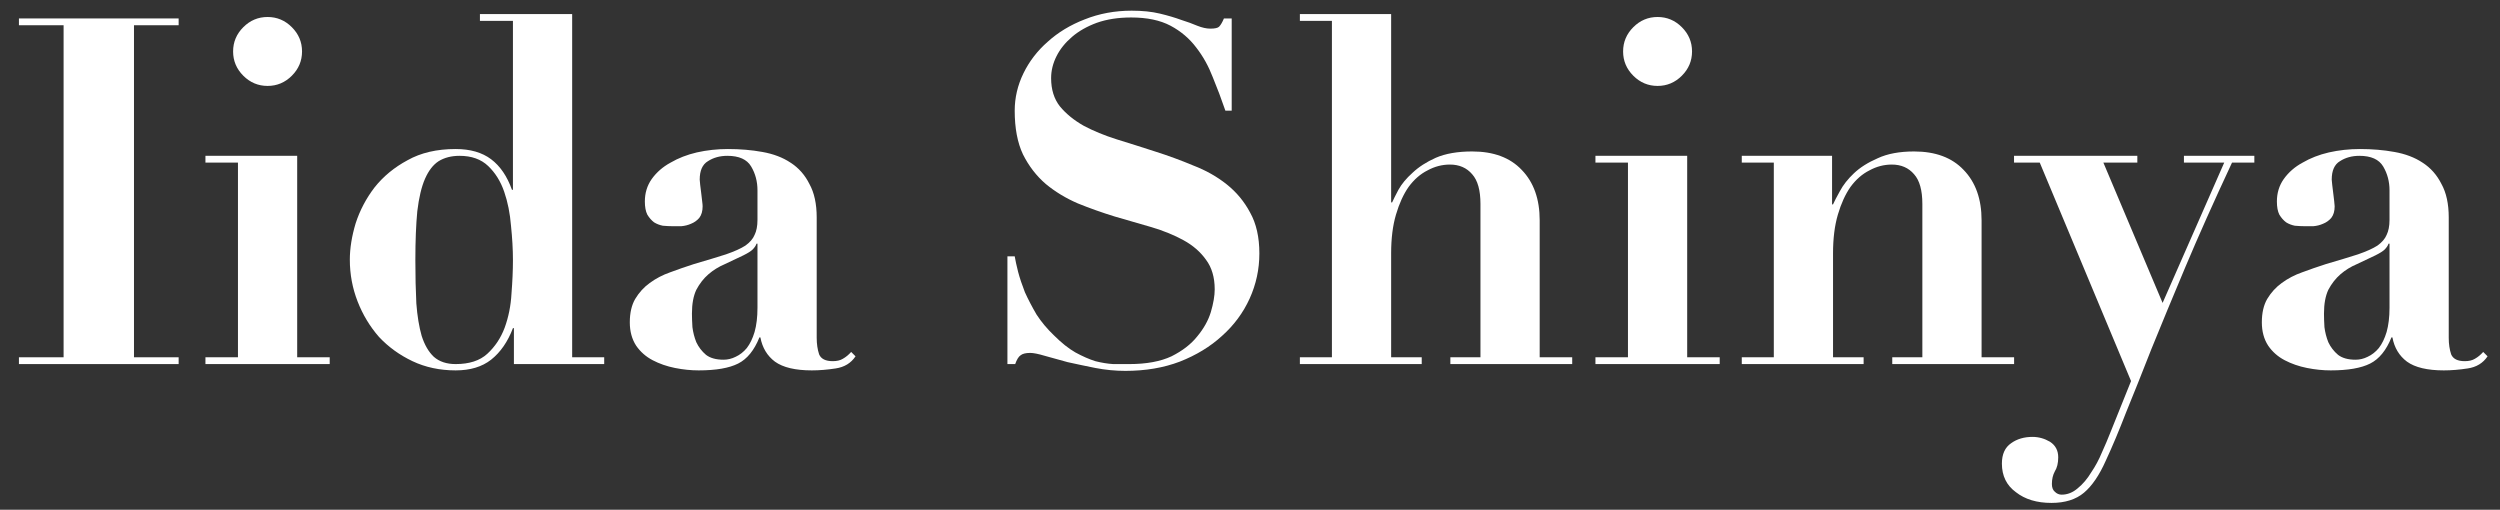
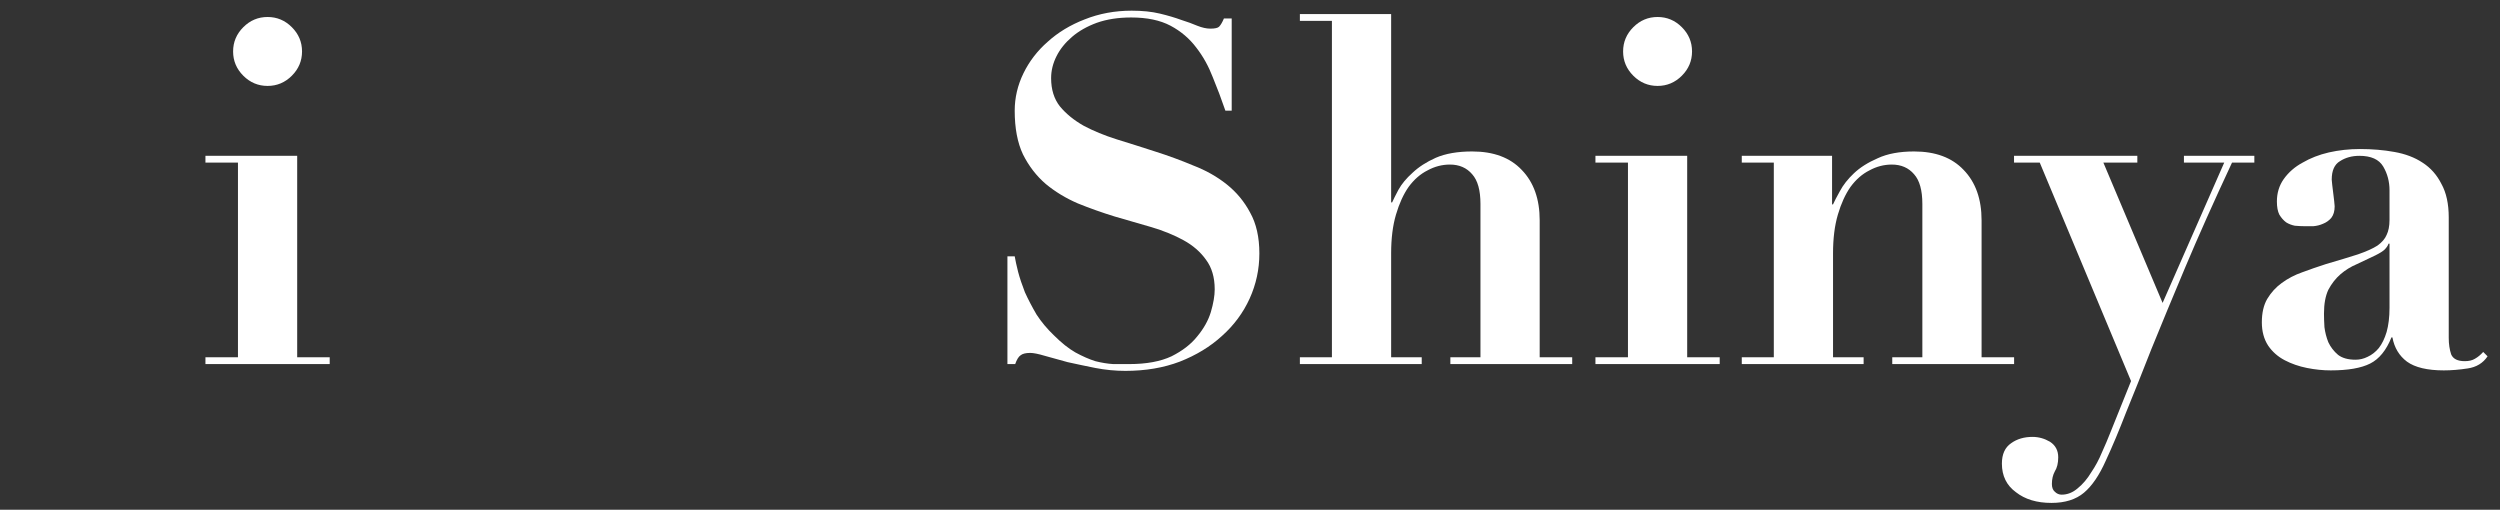
<svg xmlns="http://www.w3.org/2000/svg" width="103" height="21" viewBox="0 0 103 21" fill="none">
  <rect x="0" y="0" width="103" height="21" fill="#333333" stroke="none" />
  <path d="M98.448 10.04H98.407C98.381 10.12 98.328 10.2 98.248 10.28C98.181 10.347 98.054 10.427 97.868 10.52C97.614 10.64 97.361 10.76 97.108 10.88C96.854 10.987 96.627 11.127 96.427 11.3C96.228 11.473 96.061 11.687 95.927 11.94C95.808 12.193 95.748 12.52 95.748 12.92C95.748 13.08 95.754 13.267 95.767 13.48C95.794 13.693 95.847 13.9 95.927 14.1C96.021 14.3 96.154 14.473 96.328 14.62C96.501 14.753 96.741 14.82 97.047 14.82C97.221 14.82 97.388 14.78 97.547 14.7C97.721 14.62 97.874 14.5 98.007 14.34C98.141 14.167 98.248 13.947 98.328 13.68C98.407 13.4 98.448 13.067 98.448 12.68V10.04ZM102.488 14.68C102.301 14.96 102.028 15.127 101.668 15.18C101.321 15.233 100.994 15.26 100.688 15.26C100.008 15.26 99.501 15.14 99.168 14.9C98.847 14.66 98.647 14.327 98.567 13.9H98.528C98.314 14.433 98.021 14.793 97.647 14.98C97.274 15.167 96.734 15.26 96.028 15.26C95.707 15.26 95.381 15.227 95.047 15.16C94.714 15.093 94.407 14.987 94.127 14.84C93.847 14.693 93.621 14.493 93.448 14.24C93.274 13.973 93.188 13.653 93.188 13.28C93.188 12.893 93.261 12.573 93.407 12.32C93.567 12.053 93.767 11.833 94.007 11.66C94.261 11.473 94.541 11.327 94.847 11.22C95.168 11.1 95.494 10.987 95.828 10.88C96.374 10.72 96.814 10.587 97.147 10.48C97.494 10.36 97.761 10.24 97.948 10.12C98.134 9.987 98.261 9.84 98.328 9.68C98.407 9.52 98.448 9.313 98.448 9.06V7.84C98.448 7.48 98.361 7.153 98.188 6.86C98.014 6.567 97.688 6.42 97.207 6.42C96.901 6.42 96.634 6.493 96.407 6.64C96.181 6.773 96.067 7.027 96.067 7.4C96.067 7.44 96.074 7.513 96.088 7.62C96.101 7.713 96.114 7.82 96.127 7.94C96.141 8.06 96.154 8.173 96.168 8.28C96.181 8.387 96.188 8.46 96.188 8.5C96.188 8.7 96.141 8.86 96.047 8.98C95.954 9.087 95.841 9.167 95.707 9.22C95.588 9.273 95.454 9.307 95.308 9.32C95.174 9.32 95.061 9.32 94.968 9.32C94.834 9.32 94.694 9.313 94.547 9.3C94.414 9.273 94.294 9.227 94.188 9.16C94.081 9.08 93.987 8.973 93.907 8.84C93.841 8.707 93.808 8.527 93.808 8.3C93.808 7.953 93.901 7.647 94.088 7.38C94.287 7.1 94.547 6.873 94.868 6.7C95.188 6.513 95.547 6.373 95.948 6.28C96.361 6.187 96.787 6.14 97.228 6.14C97.734 6.14 98.207 6.18 98.647 6.26C99.101 6.34 99.487 6.487 99.808 6.7C100.141 6.913 100.401 7.207 100.588 7.58C100.788 7.94 100.888 8.4 100.888 8.96V13.92C100.888 14.173 100.921 14.4 100.988 14.6C101.068 14.787 101.254 14.88 101.548 14.88C101.721 14.88 101.861 14.847 101.968 14.78C102.088 14.713 102.201 14.62 102.308 14.5L102.488 14.68Z" fill="white" />
  <path d="M89.099 12.48L91.638 6.7H89.978V6.42H92.879V6.7H91.959C91.212 8.3 90.572 9.733 90.038 11C89.505 12.267 89.038 13.393 88.638 14.38C88.252 15.367 87.905 16.233 87.599 16.98C87.305 17.74 87.025 18.407 86.758 18.98C86.492 19.58 86.192 20.02 85.859 20.3C85.525 20.58 85.079 20.72 84.519 20.72C83.918 20.72 83.432 20.573 83.058 20.28C82.672 20 82.478 19.607 82.478 19.1C82.478 18.713 82.605 18.433 82.859 18.26C83.099 18.087 83.392 18 83.739 18C83.992 18 84.232 18.067 84.459 18.2C84.685 18.347 84.799 18.56 84.799 18.84C84.799 19.08 84.752 19.273 84.659 19.42C84.579 19.567 84.538 19.74 84.538 19.94C84.538 20.087 84.579 20.193 84.659 20.26C84.739 20.34 84.832 20.38 84.939 20.38C85.178 20.38 85.398 20.293 85.599 20.12C85.812 19.947 85.999 19.727 86.159 19.46C86.332 19.207 86.478 18.933 86.599 18.64C86.732 18.347 86.845 18.08 86.939 17.84L87.799 15.7L84.038 6.7H82.978V6.42H88.058V6.7H86.659L89.099 12.48Z" fill="white" />
  <path d="M71.761 14.72H73.081V6.7H71.761V6.42H75.481V8.42H75.521C75.574 8.3 75.667 8.12 75.801 7.88C75.934 7.627 76.127 7.38 76.381 7.14C76.634 6.9 76.961 6.693 77.361 6.52C77.761 6.333 78.261 6.24 78.861 6.24C79.741 6.24 80.421 6.493 80.901 7C81.394 7.507 81.641 8.2 81.641 9.08V14.72H82.981V15H77.961V14.72H79.201V8.4C79.201 7.84 79.087 7.433 78.861 7.18C78.634 6.913 78.327 6.78 77.941 6.78C77.621 6.78 77.314 6.86 77.021 7.02C76.727 7.167 76.467 7.393 76.241 7.7C76.027 8.007 75.854 8.387 75.721 8.84C75.587 9.293 75.521 9.827 75.521 10.44V14.72H76.781V15H71.761V14.72Z" fill="white" />
  <path d="M66.872 2.12C66.872 1.733 67.012 1.4 67.292 1.12C67.572 0.84 67.906 0.7 68.292 0.7C68.679 0.7 69.012 0.84 69.292 1.12C69.572 1.4 69.712 1.733 69.712 2.12C69.712 2.507 69.572 2.84 69.292 3.12C69.012 3.4 68.679 3.54 68.292 3.54C67.906 3.54 67.572 3.4 67.292 3.12C67.012 2.84 66.872 2.507 66.872 2.12ZM65.732 6.42H69.512V14.72H70.852V15H65.732V14.72H67.072V6.7H65.732V6.42Z" fill="white" />
  <path d="M53.555 14.72H54.875V0.86H53.555V0.58H57.315V8.34H57.355C57.408 8.22 57.495 8.047 57.615 7.82C57.748 7.58 57.941 7.347 58.195 7.12C58.448 6.88 58.768 6.673 59.155 6.5C59.555 6.327 60.055 6.24 60.655 6.24C61.535 6.24 62.215 6.493 62.695 7C63.188 7.507 63.435 8.2 63.435 9.08V14.72H64.775V15H59.755V14.72H60.995V8.4C60.995 7.84 60.881 7.433 60.655 7.18C60.428 6.913 60.121 6.78 59.735 6.78C59.415 6.78 59.108 6.86 58.815 7.02C58.521 7.167 58.261 7.393 58.035 7.7C57.821 8.007 57.648 8.387 57.515 8.84C57.381 9.293 57.315 9.827 57.315 10.44V14.72H58.575V15H53.555V14.72Z" fill="white" />
  <path d="M41.506 10.56H41.806C41.833 10.72 41.879 10.933 41.946 11.2C42.013 11.453 42.106 11.733 42.226 12.04C42.359 12.333 42.519 12.64 42.706 12.96C42.906 13.267 43.146 13.553 43.426 13.82C43.733 14.127 44.026 14.36 44.306 14.52C44.599 14.68 44.873 14.8 45.126 14.88C45.392 14.947 45.639 14.987 45.866 15C46.106 15 46.326 15 46.526 15C47.233 15 47.812 14.893 48.266 14.68C48.719 14.453 49.072 14.18 49.326 13.86C49.593 13.54 49.779 13.207 49.886 12.86C49.992 12.5 50.046 12.187 50.046 11.92C50.046 11.427 49.926 11.02 49.686 10.7C49.459 10.38 49.153 10.113 48.766 9.9C48.379 9.687 47.939 9.507 47.446 9.36C46.953 9.213 46.446 9.067 45.926 8.92C45.406 8.76 44.899 8.58 44.406 8.38C43.913 8.167 43.472 7.9 43.086 7.58C42.699 7.247 42.386 6.84 42.146 6.36C41.919 5.88 41.806 5.28 41.806 4.56C41.806 4.027 41.926 3.513 42.166 3.02C42.406 2.527 42.739 2.093 43.166 1.72C43.593 1.333 44.099 1.027 44.686 0.8C45.286 0.56 45.932 0.44 46.626 0.44C47.066 0.44 47.453 0.48 47.786 0.56C48.119 0.64 48.413 0.727 48.666 0.82C48.919 0.9 49.139 0.98 49.326 1.06C49.526 1.14 49.706 1.18 49.866 1.18C50.053 1.18 50.172 1.153 50.226 1.1C50.292 1.033 50.359 0.92 50.426 0.76H50.746V4.56H50.486C50.326 4.093 50.153 3.633 49.966 3.18C49.792 2.727 49.566 2.32 49.286 1.96C49.006 1.587 48.653 1.287 48.226 1.06C47.799 0.833 47.259 0.72 46.606 0.72C46.072 0.72 45.599 0.793 45.186 0.94C44.786 1.087 44.446 1.28 44.166 1.52C43.886 1.76 43.672 2.027 43.526 2.32C43.379 2.613 43.306 2.913 43.306 3.22C43.306 3.687 43.426 4.073 43.666 4.38C43.919 4.687 44.246 4.953 44.646 5.18C45.046 5.393 45.499 5.58 46.006 5.74C46.526 5.9 47.053 6.067 47.586 6.24C48.133 6.413 48.659 6.607 49.166 6.82C49.686 7.02 50.146 7.28 50.546 7.6C50.946 7.92 51.266 8.307 51.506 8.76C51.759 9.213 51.886 9.773 51.886 10.44C51.886 11.093 51.752 11.713 51.486 12.3C51.219 12.887 50.839 13.4 50.346 13.84C49.866 14.28 49.286 14.633 48.606 14.9C47.939 15.153 47.193 15.28 46.366 15.28C45.953 15.28 45.539 15.24 45.126 15.16C44.726 15.08 44.346 15 43.986 14.92C43.639 14.827 43.326 14.74 43.046 14.66C42.779 14.58 42.579 14.54 42.446 14.54C42.259 14.54 42.126 14.573 42.046 14.64C41.966 14.693 41.892 14.813 41.826 15H41.506V10.56Z" fill="white" />
-   <path d="M31.208 10.04H31.168C31.142 10.12 31.088 10.2 31.008 10.28C30.942 10.347 30.815 10.427 30.628 10.52C30.375 10.64 30.122 10.76 29.868 10.88C29.615 10.987 29.388 11.127 29.188 11.3C28.988 11.473 28.822 11.687 28.688 11.94C28.568 12.193 28.508 12.52 28.508 12.92C28.508 13.08 28.515 13.267 28.528 13.48C28.555 13.693 28.608 13.9 28.688 14.1C28.782 14.3 28.915 14.473 29.088 14.62C29.262 14.753 29.502 14.82 29.808 14.82C29.982 14.82 30.148 14.78 30.308 14.7C30.482 14.62 30.635 14.5 30.768 14.34C30.902 14.167 31.008 13.947 31.088 13.68C31.168 13.4 31.208 13.067 31.208 12.68V10.04ZM35.248 14.68C35.062 14.96 34.788 15.127 34.428 15.18C34.082 15.233 33.755 15.26 33.448 15.26C32.768 15.26 32.262 15.14 31.928 14.9C31.608 14.66 31.408 14.327 31.328 13.9H31.288C31.075 14.433 30.782 14.793 30.408 14.98C30.035 15.167 29.495 15.26 28.788 15.26C28.468 15.26 28.142 15.227 27.808 15.16C27.475 15.093 27.168 14.987 26.888 14.84C26.608 14.693 26.382 14.493 26.208 14.24C26.035 13.973 25.948 13.653 25.948 13.28C25.948 12.893 26.022 12.573 26.168 12.32C26.328 12.053 26.528 11.833 26.768 11.66C27.022 11.473 27.302 11.327 27.608 11.22C27.928 11.1 28.255 10.987 28.588 10.88C29.135 10.72 29.575 10.587 29.908 10.48C30.255 10.36 30.522 10.24 30.708 10.12C30.895 9.987 31.022 9.84 31.088 9.68C31.168 9.52 31.208 9.313 31.208 9.06V7.84C31.208 7.48 31.122 7.153 30.948 6.86C30.775 6.567 30.448 6.42 29.968 6.42C29.662 6.42 29.395 6.493 29.168 6.64C28.942 6.773 28.828 7.027 28.828 7.4C28.828 7.44 28.835 7.513 28.848 7.62C28.862 7.713 28.875 7.82 28.888 7.94C28.902 8.06 28.915 8.173 28.928 8.28C28.942 8.387 28.948 8.46 28.948 8.5C28.948 8.7 28.902 8.86 28.808 8.98C28.715 9.087 28.602 9.167 28.468 9.22C28.348 9.273 28.215 9.307 28.068 9.32C27.935 9.32 27.822 9.32 27.728 9.32C27.595 9.32 27.455 9.313 27.308 9.3C27.175 9.273 27.055 9.227 26.948 9.16C26.842 9.08 26.748 8.973 26.668 8.84C26.602 8.707 26.568 8.527 26.568 8.3C26.568 7.953 26.662 7.647 26.848 7.38C27.048 7.1 27.308 6.873 27.628 6.7C27.948 6.513 28.308 6.373 28.708 6.28C29.122 6.187 29.548 6.14 29.988 6.14C30.495 6.14 30.968 6.18 31.408 6.26C31.862 6.34 32.248 6.487 32.568 6.7C32.902 6.913 33.162 7.207 33.348 7.58C33.548 7.94 33.648 8.4 33.648 8.96V13.92C33.648 14.173 33.682 14.4 33.748 14.6C33.828 14.787 34.015 14.88 34.308 14.88C34.482 14.88 34.622 14.847 34.728 14.78C34.848 14.713 34.962 14.62 35.068 14.5L35.248 14.68Z" fill="white" />
-   <path d="M21.133 10.72C21.133 10.28 21.106 9.807 21.053 9.3C21.013 8.793 20.92 8.327 20.773 7.9C20.626 7.473 20.406 7.12 20.113 6.84C19.82 6.56 19.426 6.42 18.933 6.42C18.6 6.42 18.313 6.493 18.073 6.64C17.846 6.787 17.66 7.027 17.513 7.36C17.366 7.693 17.26 8.14 17.193 8.7C17.14 9.247 17.113 9.92 17.113 10.72C17.113 11.373 17.126 11.967 17.153 12.5C17.193 13.02 17.266 13.467 17.373 13.84C17.493 14.213 17.66 14.5 17.873 14.7C18.1 14.9 18.4 15 18.773 15C19.333 15 19.766 14.86 20.073 14.58C20.393 14.287 20.633 13.927 20.793 13.5C20.953 13.06 21.046 12.593 21.073 12.1C21.113 11.593 21.133 11.133 21.133 10.72ZM23.573 14.72H24.893V15H21.173V13.52H21.133C20.92 14.08 20.62 14.513 20.233 14.82C19.86 15.113 19.373 15.26 18.773 15.26C18.12 15.26 17.526 15.133 16.993 14.88C16.46 14.627 16 14.293 15.613 13.88C15.24 13.453 14.946 12.967 14.733 12.42C14.52 11.873 14.413 11.3 14.413 10.7C14.413 10.233 14.493 9.733 14.653 9.2C14.826 8.667 15.086 8.173 15.433 7.72C15.793 7.267 16.246 6.893 16.793 6.6C17.34 6.293 18 6.14 18.773 6.14C19.373 6.14 19.86 6.28 20.233 6.56C20.606 6.84 20.893 7.26 21.093 7.82H21.133V0.86H19.773V0.58H23.573V14.72Z" fill="white" />
  <path d="M9.604 2.12C9.604 1.733 9.744 1.4 10.024 1.12C10.304 0.84 10.638 0.7 11.024 0.7C11.411 0.7 11.744 0.84 12.024 1.12C12.304 1.4 12.444 1.733 12.444 2.12C12.444 2.507 12.304 2.84 12.024 3.12C11.744 3.4 11.411 3.54 11.024 3.54C10.638 3.54 10.304 3.4 10.024 3.12C9.744 2.84 9.604 2.507 9.604 2.12ZM8.464 6.42H12.244V14.72H13.584V15H8.464V14.72H9.804V6.7H8.464V6.42Z" fill="white" />
-   <path d="M0.78 0.76H7.36V1.04H5.52V14.72H7.36V15H0.78V14.72H2.62V1.04H0.78V0.76Z" fill="white" />
</svg>